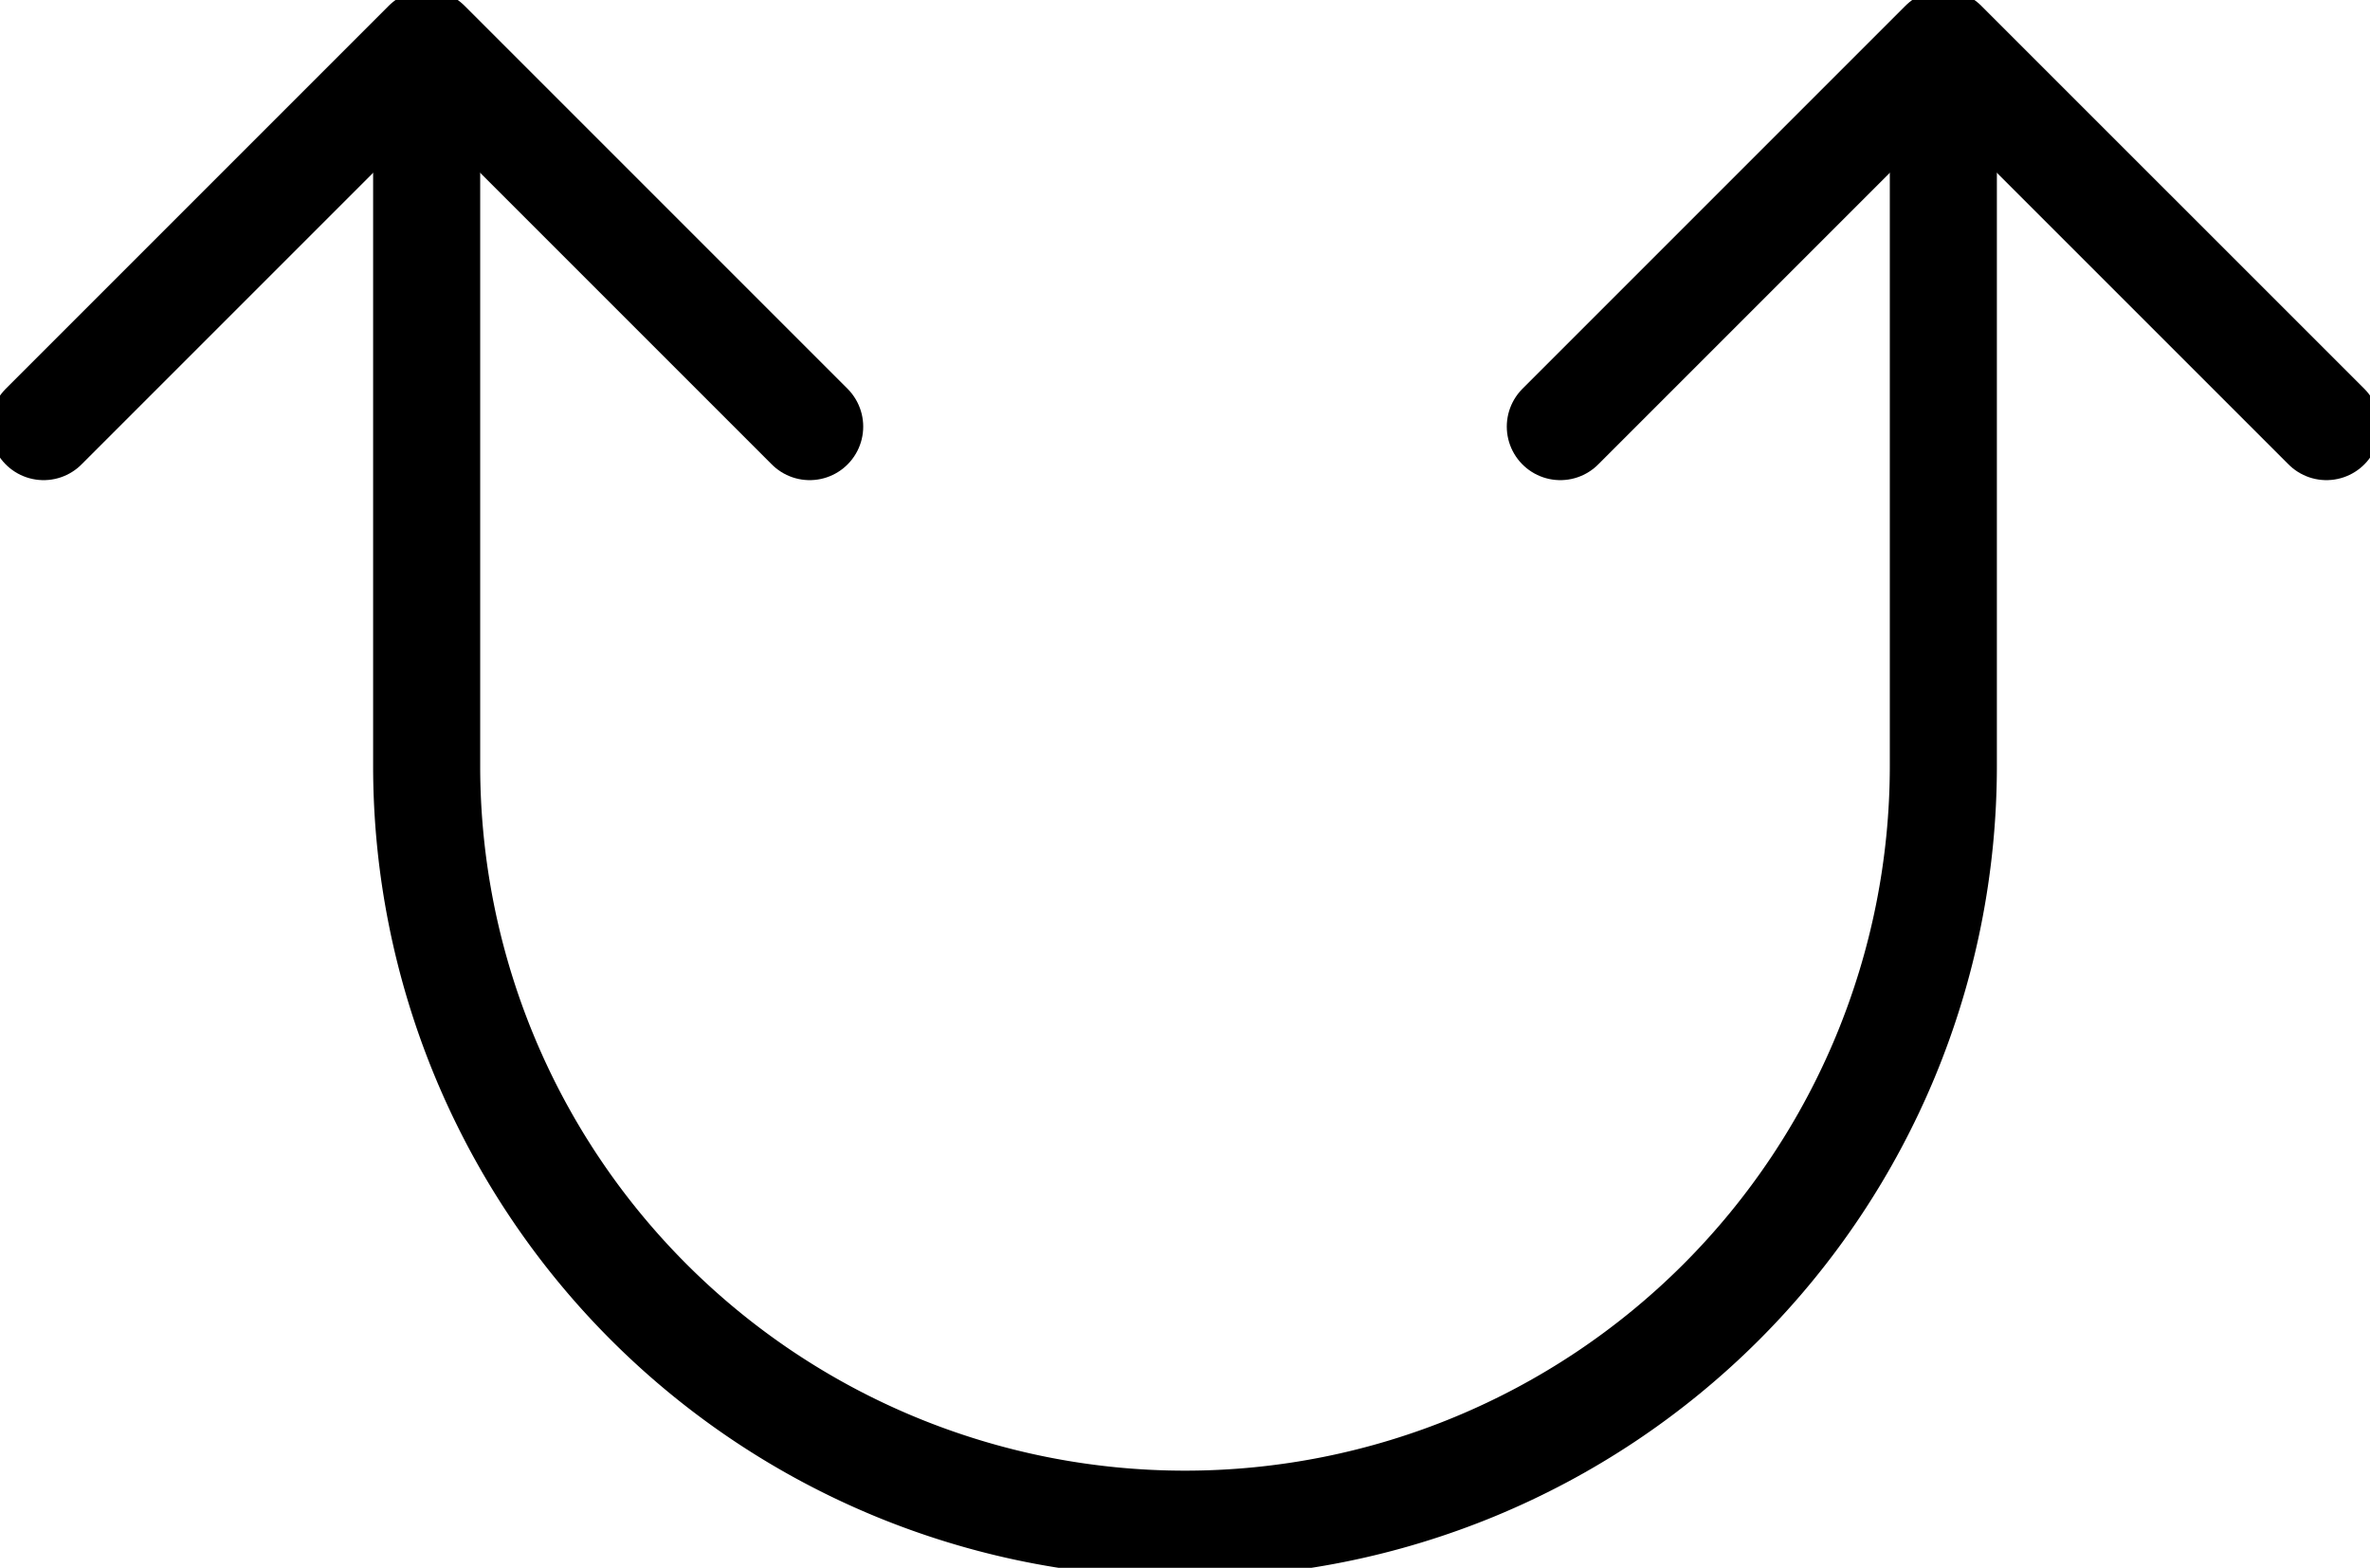
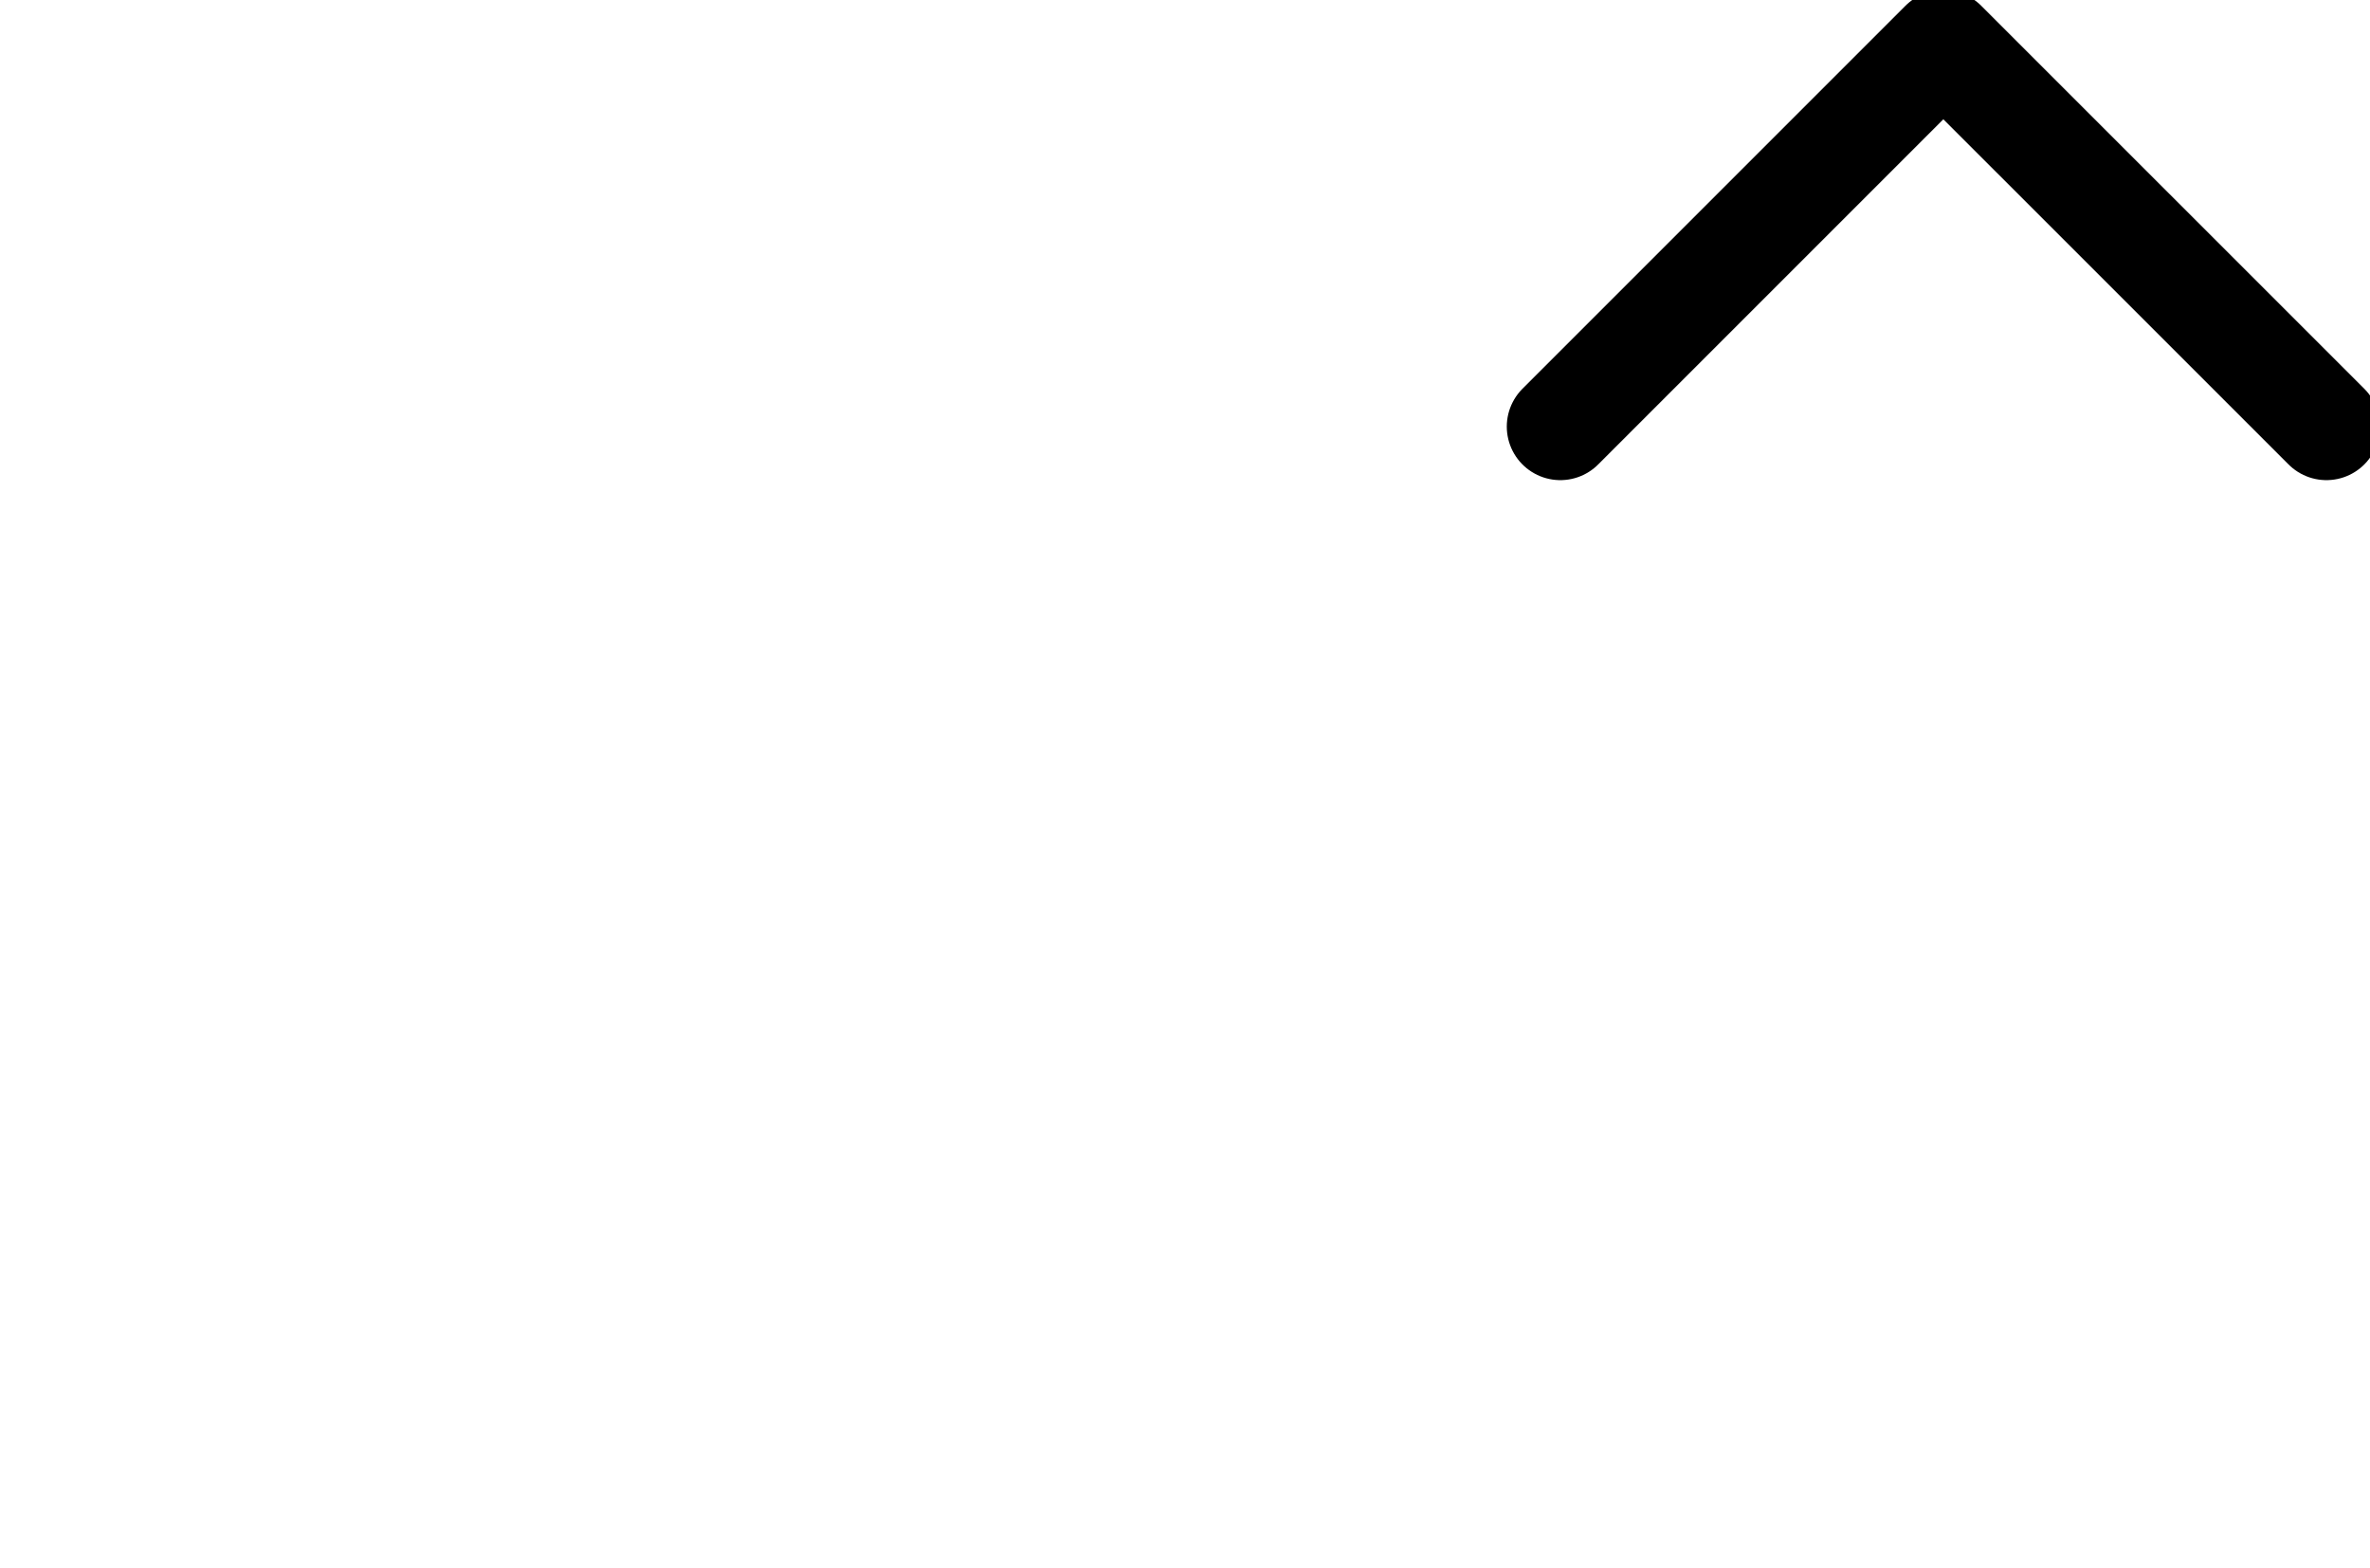
<svg xmlns="http://www.w3.org/2000/svg" width="44.272" height="29.287" viewBox="0 0 44.272 29.287">
  <defs>
    <clipPath id="clip-path">
      <rect id="Rectangle_574" data-name="Rectangle 574" width="44.272" height="29.287" fill="none" />
    </clipPath>
  </defs>
  <g id="Group_869" data-name="Group 869" transform="translate(0 0)">
    <g id="Group_869-2" data-name="Group 869" transform="translate(0 0)" clip-path="url(#clip-path)">
      <path id="Path_740" data-name="Path 740" d="M35.784,8.155,42.939,1l7.156,7.155" transform="translate(-6.637 -0.186)" fill="none" stroke="#000" stroke-linecap="round" stroke-linejoin="round" stroke-width="2" />
-       <path id="Path_741" data-name="Path 741" d="M1,8.155,8.155,1,15.31,8.155" transform="translate(-0.185 -0.186)" fill="none" stroke="#000" stroke-linecap="round" stroke-linejoin="round" stroke-width="2" />
-       <path id="Path_742" data-name="Path 742" d="M38.117,2.239V14.722a14.166,14.166,0,1,1-28.332,0V2.239" transform="translate(-1.815 -0.416)" fill="none" stroke="#000" stroke-linecap="round" stroke-linejoin="round" stroke-width="2" />
    </g>
  </g>
</svg>